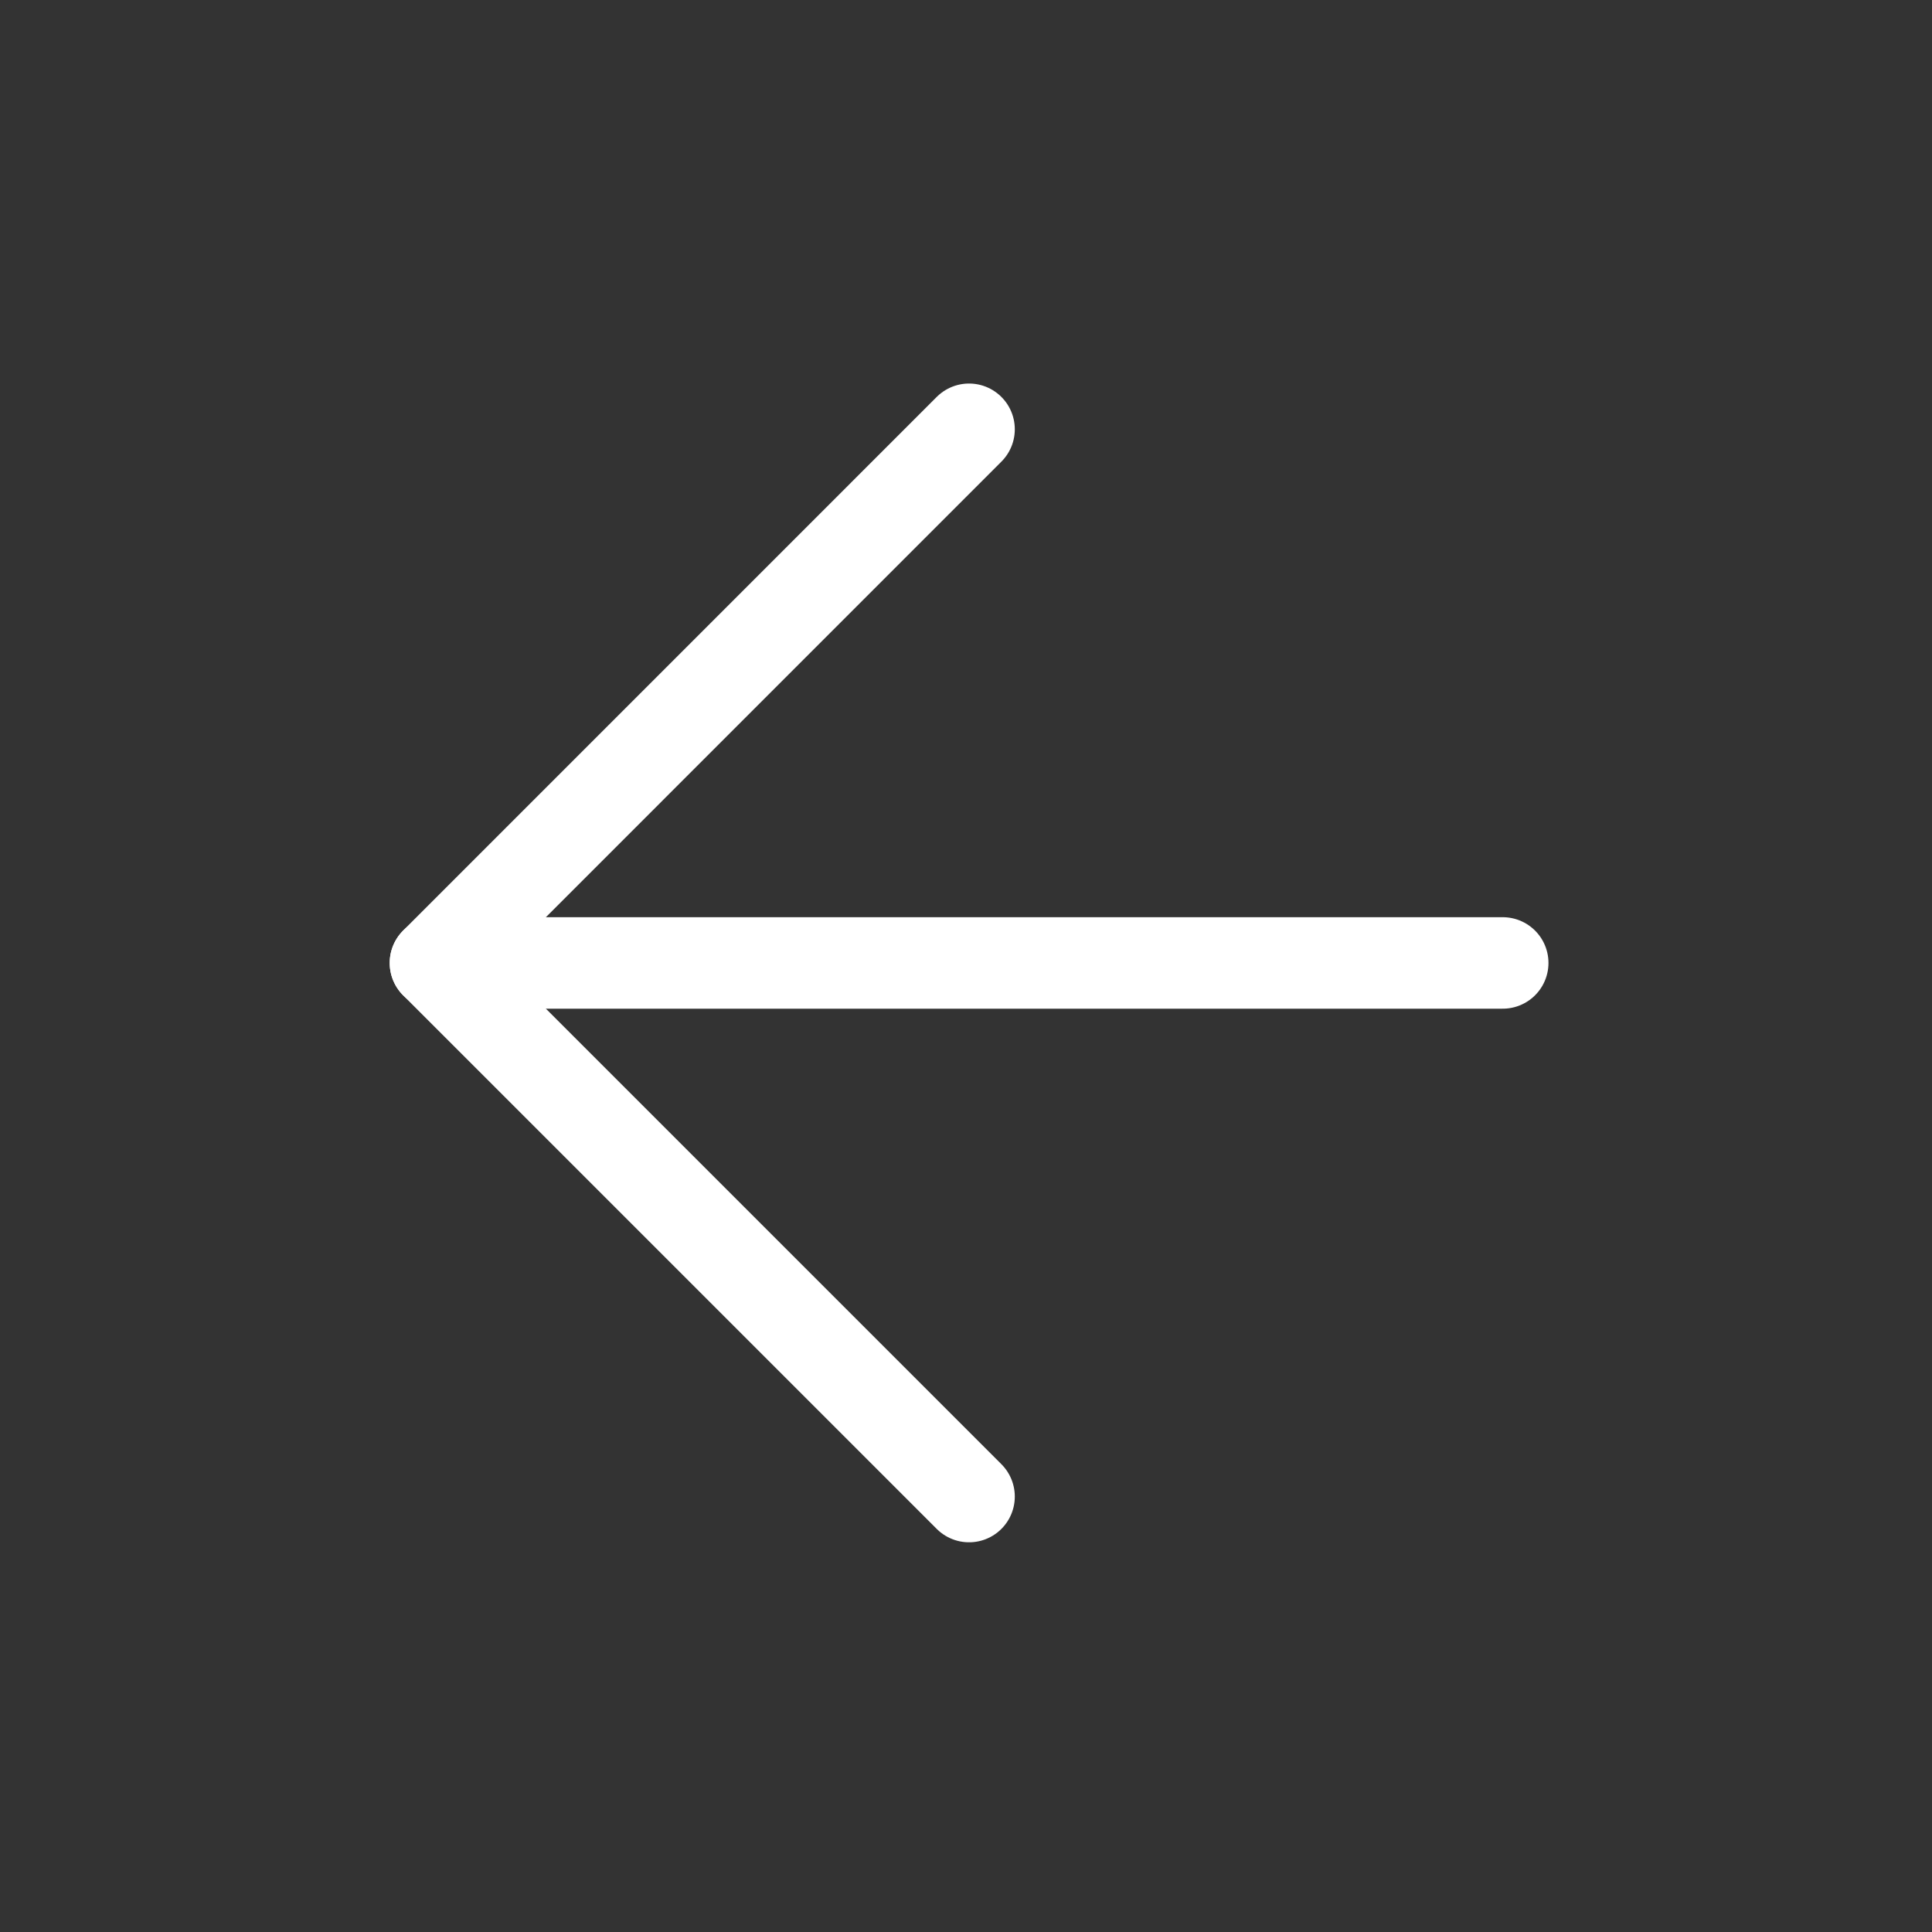
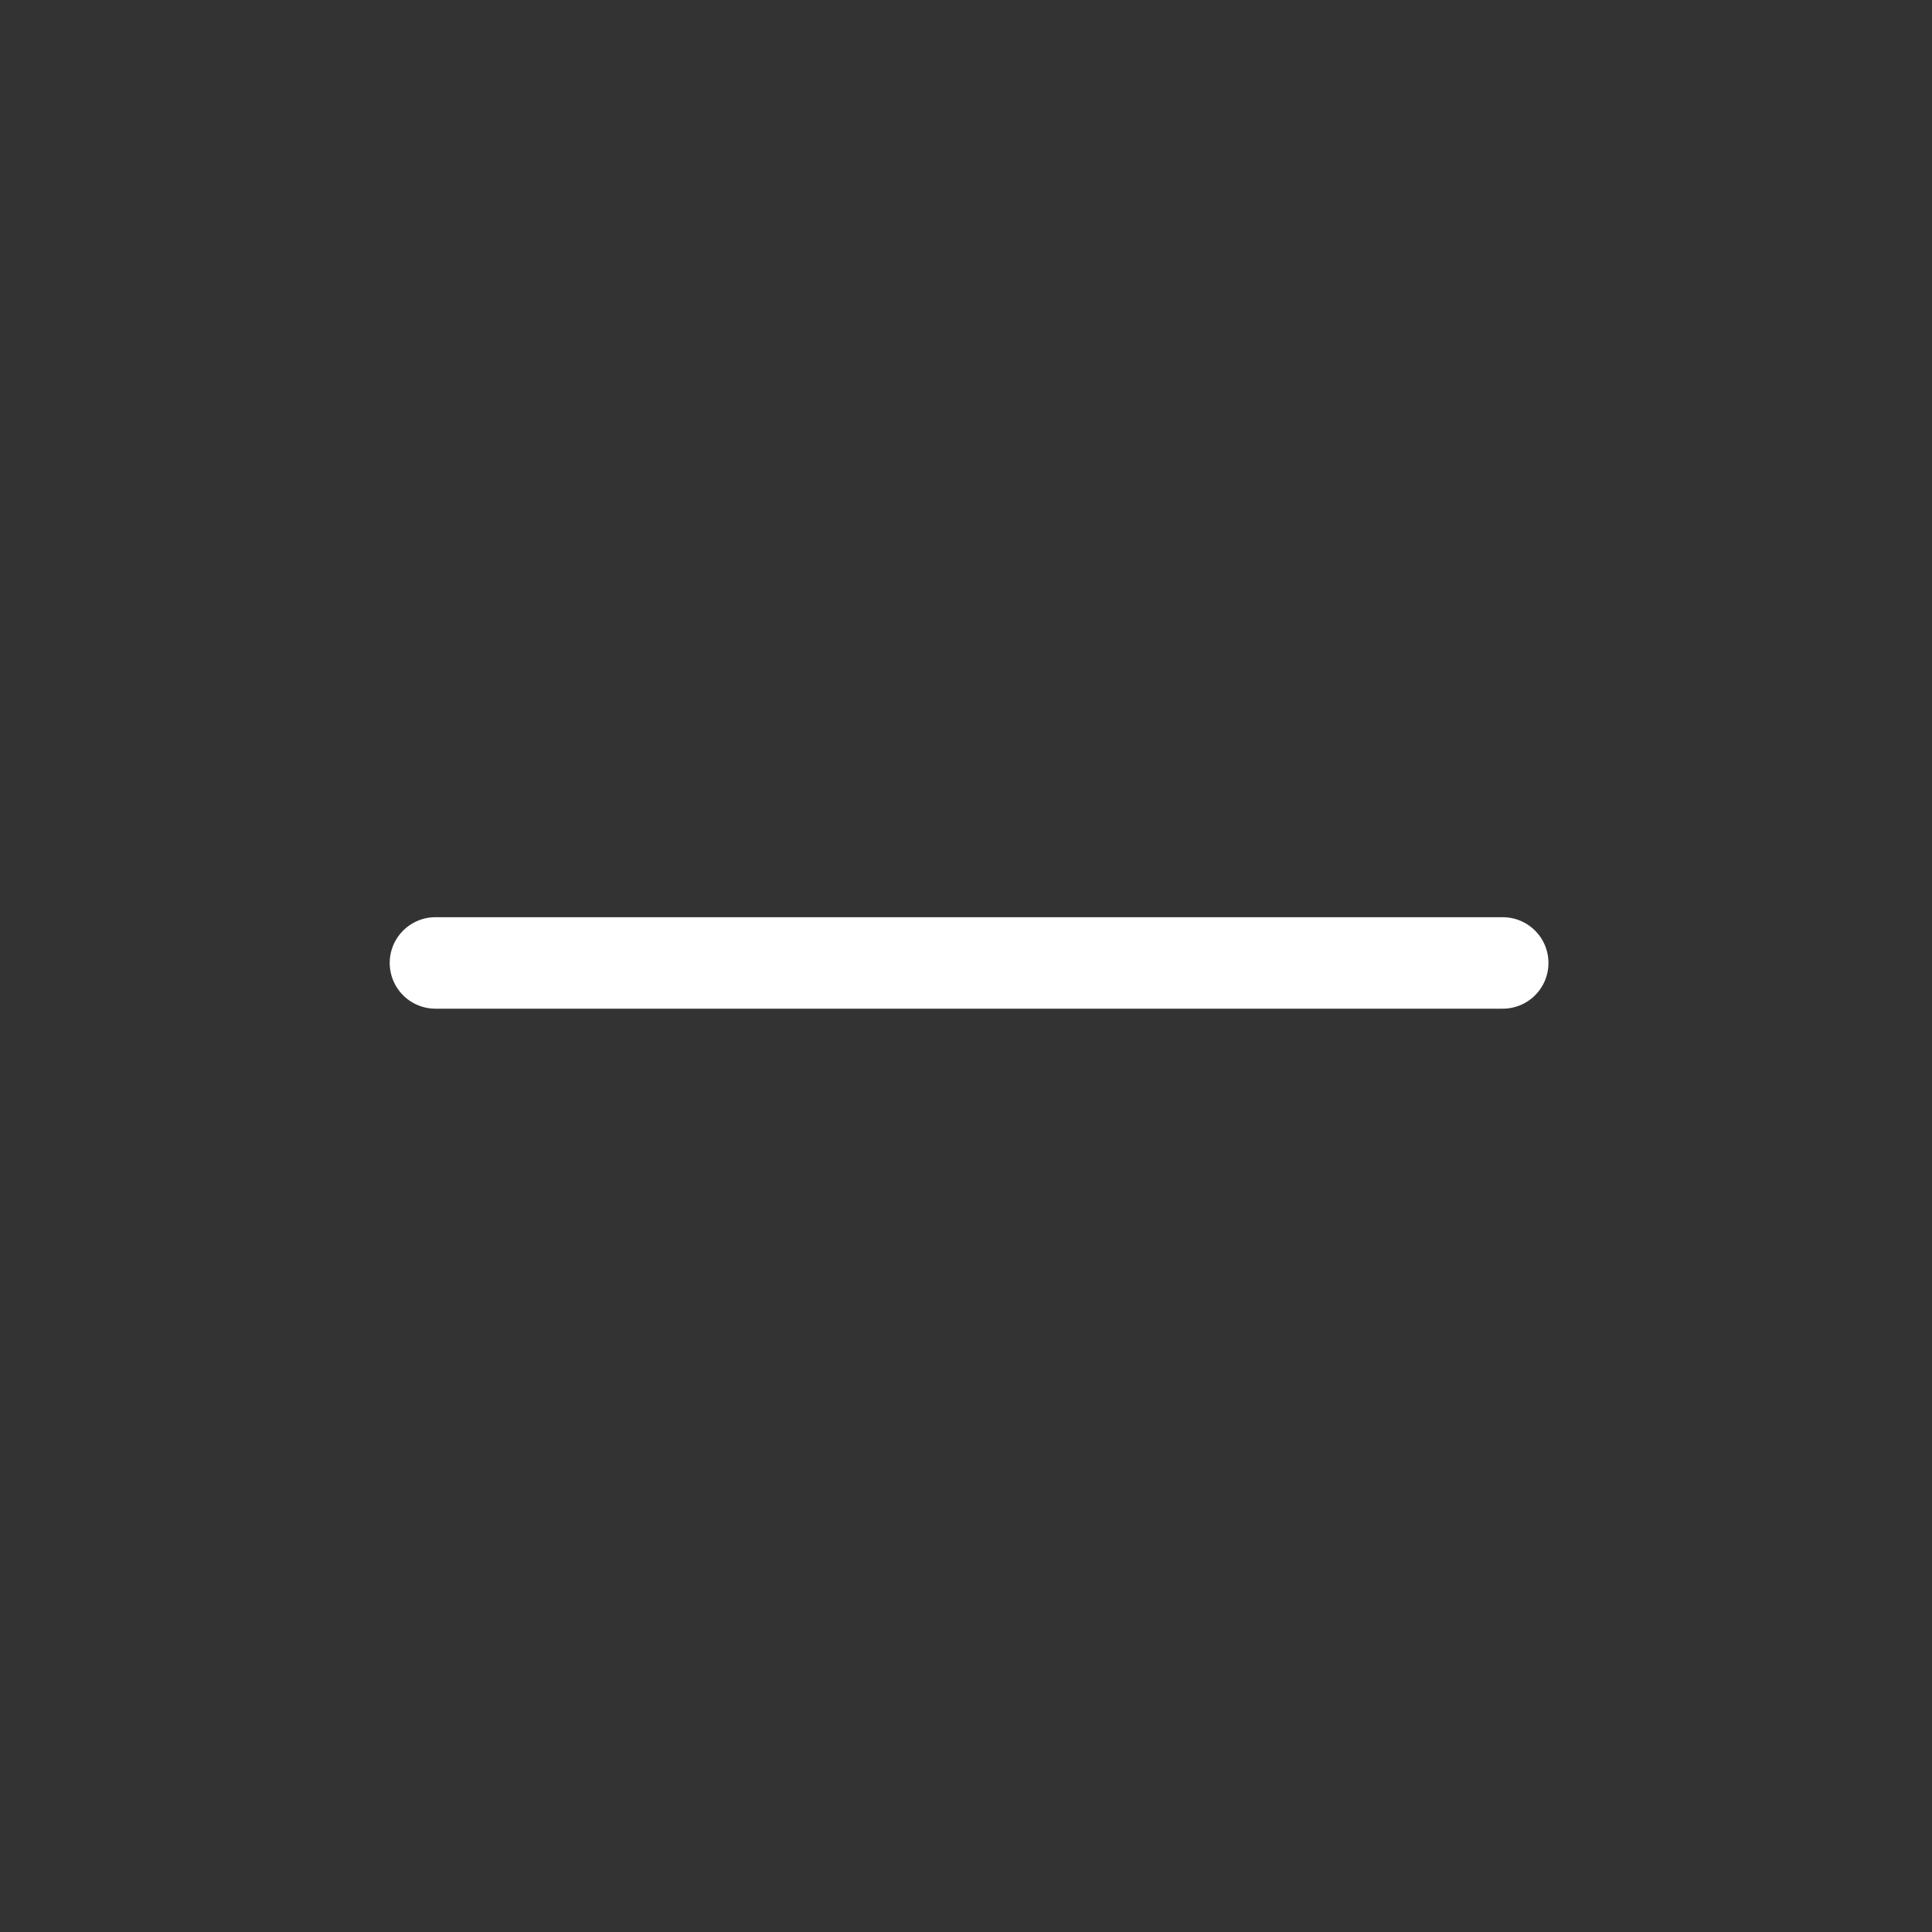
<svg xmlns="http://www.w3.org/2000/svg" viewBox="0 0 31 31" fill="none">
  <rect x="0" y="0" width="31" height="31" fill="#333333" stroke="none" />
  <path d="M24.112 15.451L6.987 15.451" stroke="white" stroke-width="1.468" stroke-linecap="round" stroke-linejoin="round" />
-   <path d="M15.549 24.013L6.987 15.451L15.549 6.888" stroke="white" stroke-width="1.468" stroke-linecap="round" stroke-linejoin="round" />
</svg>